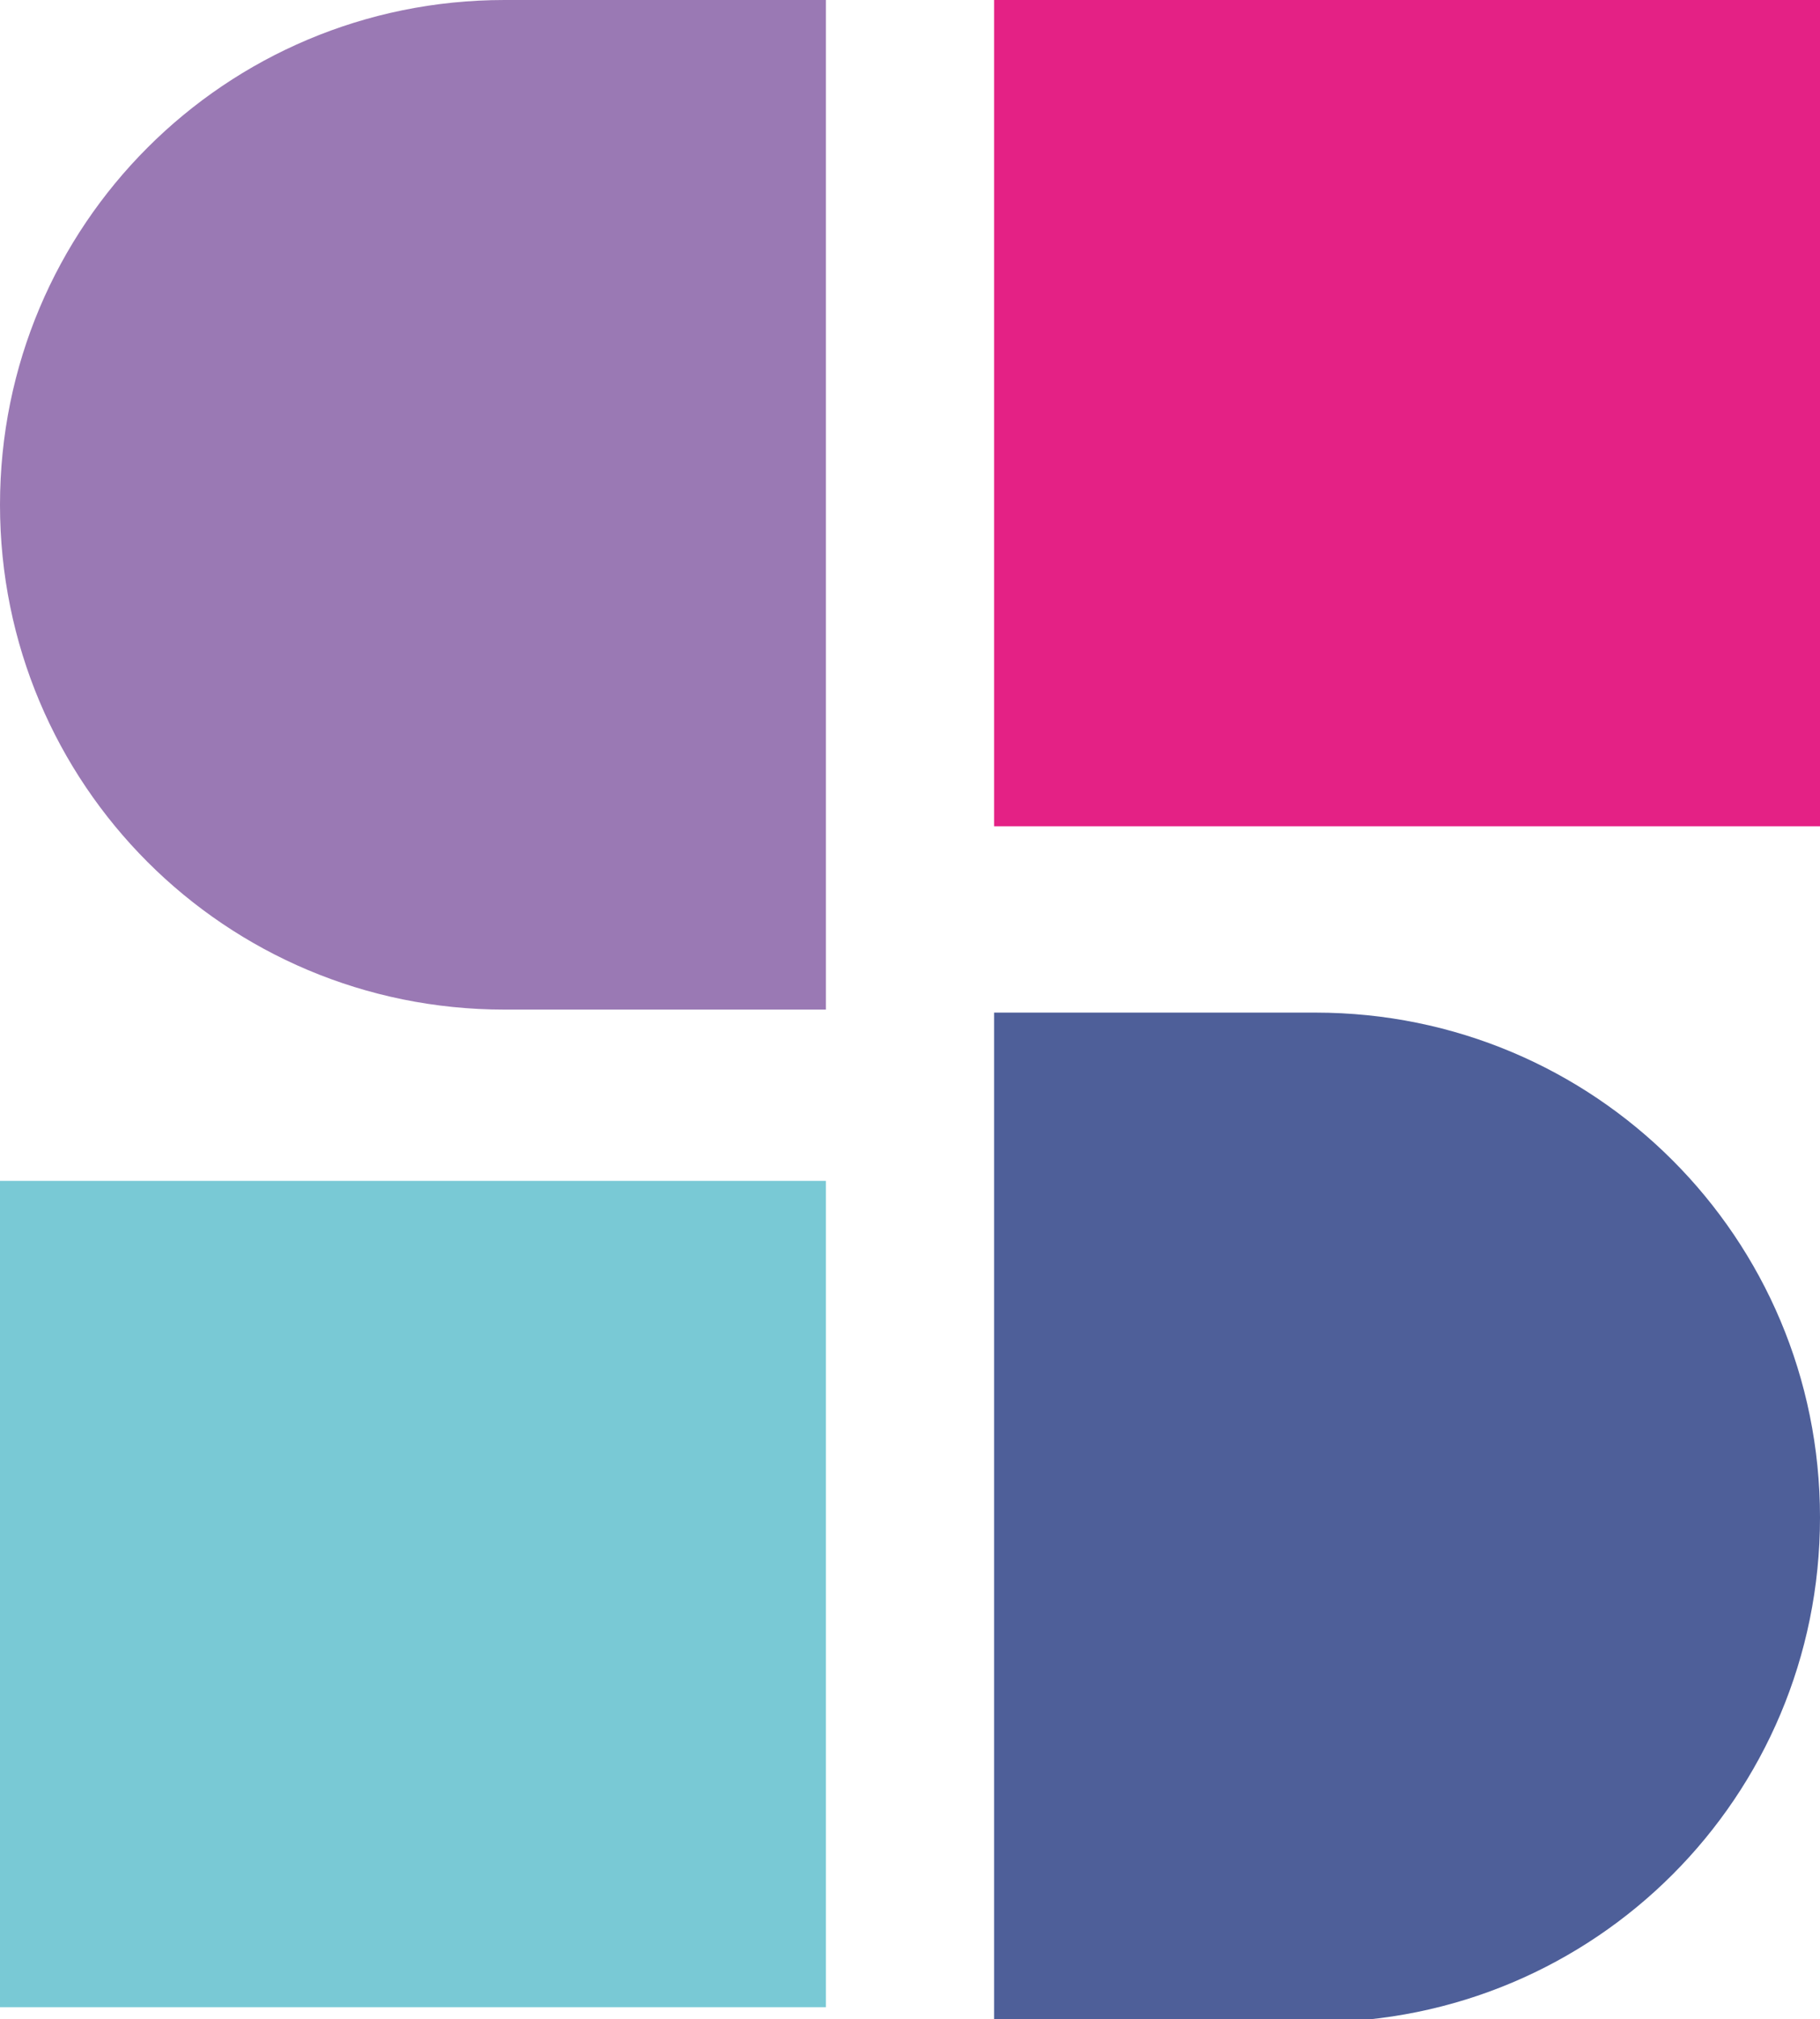
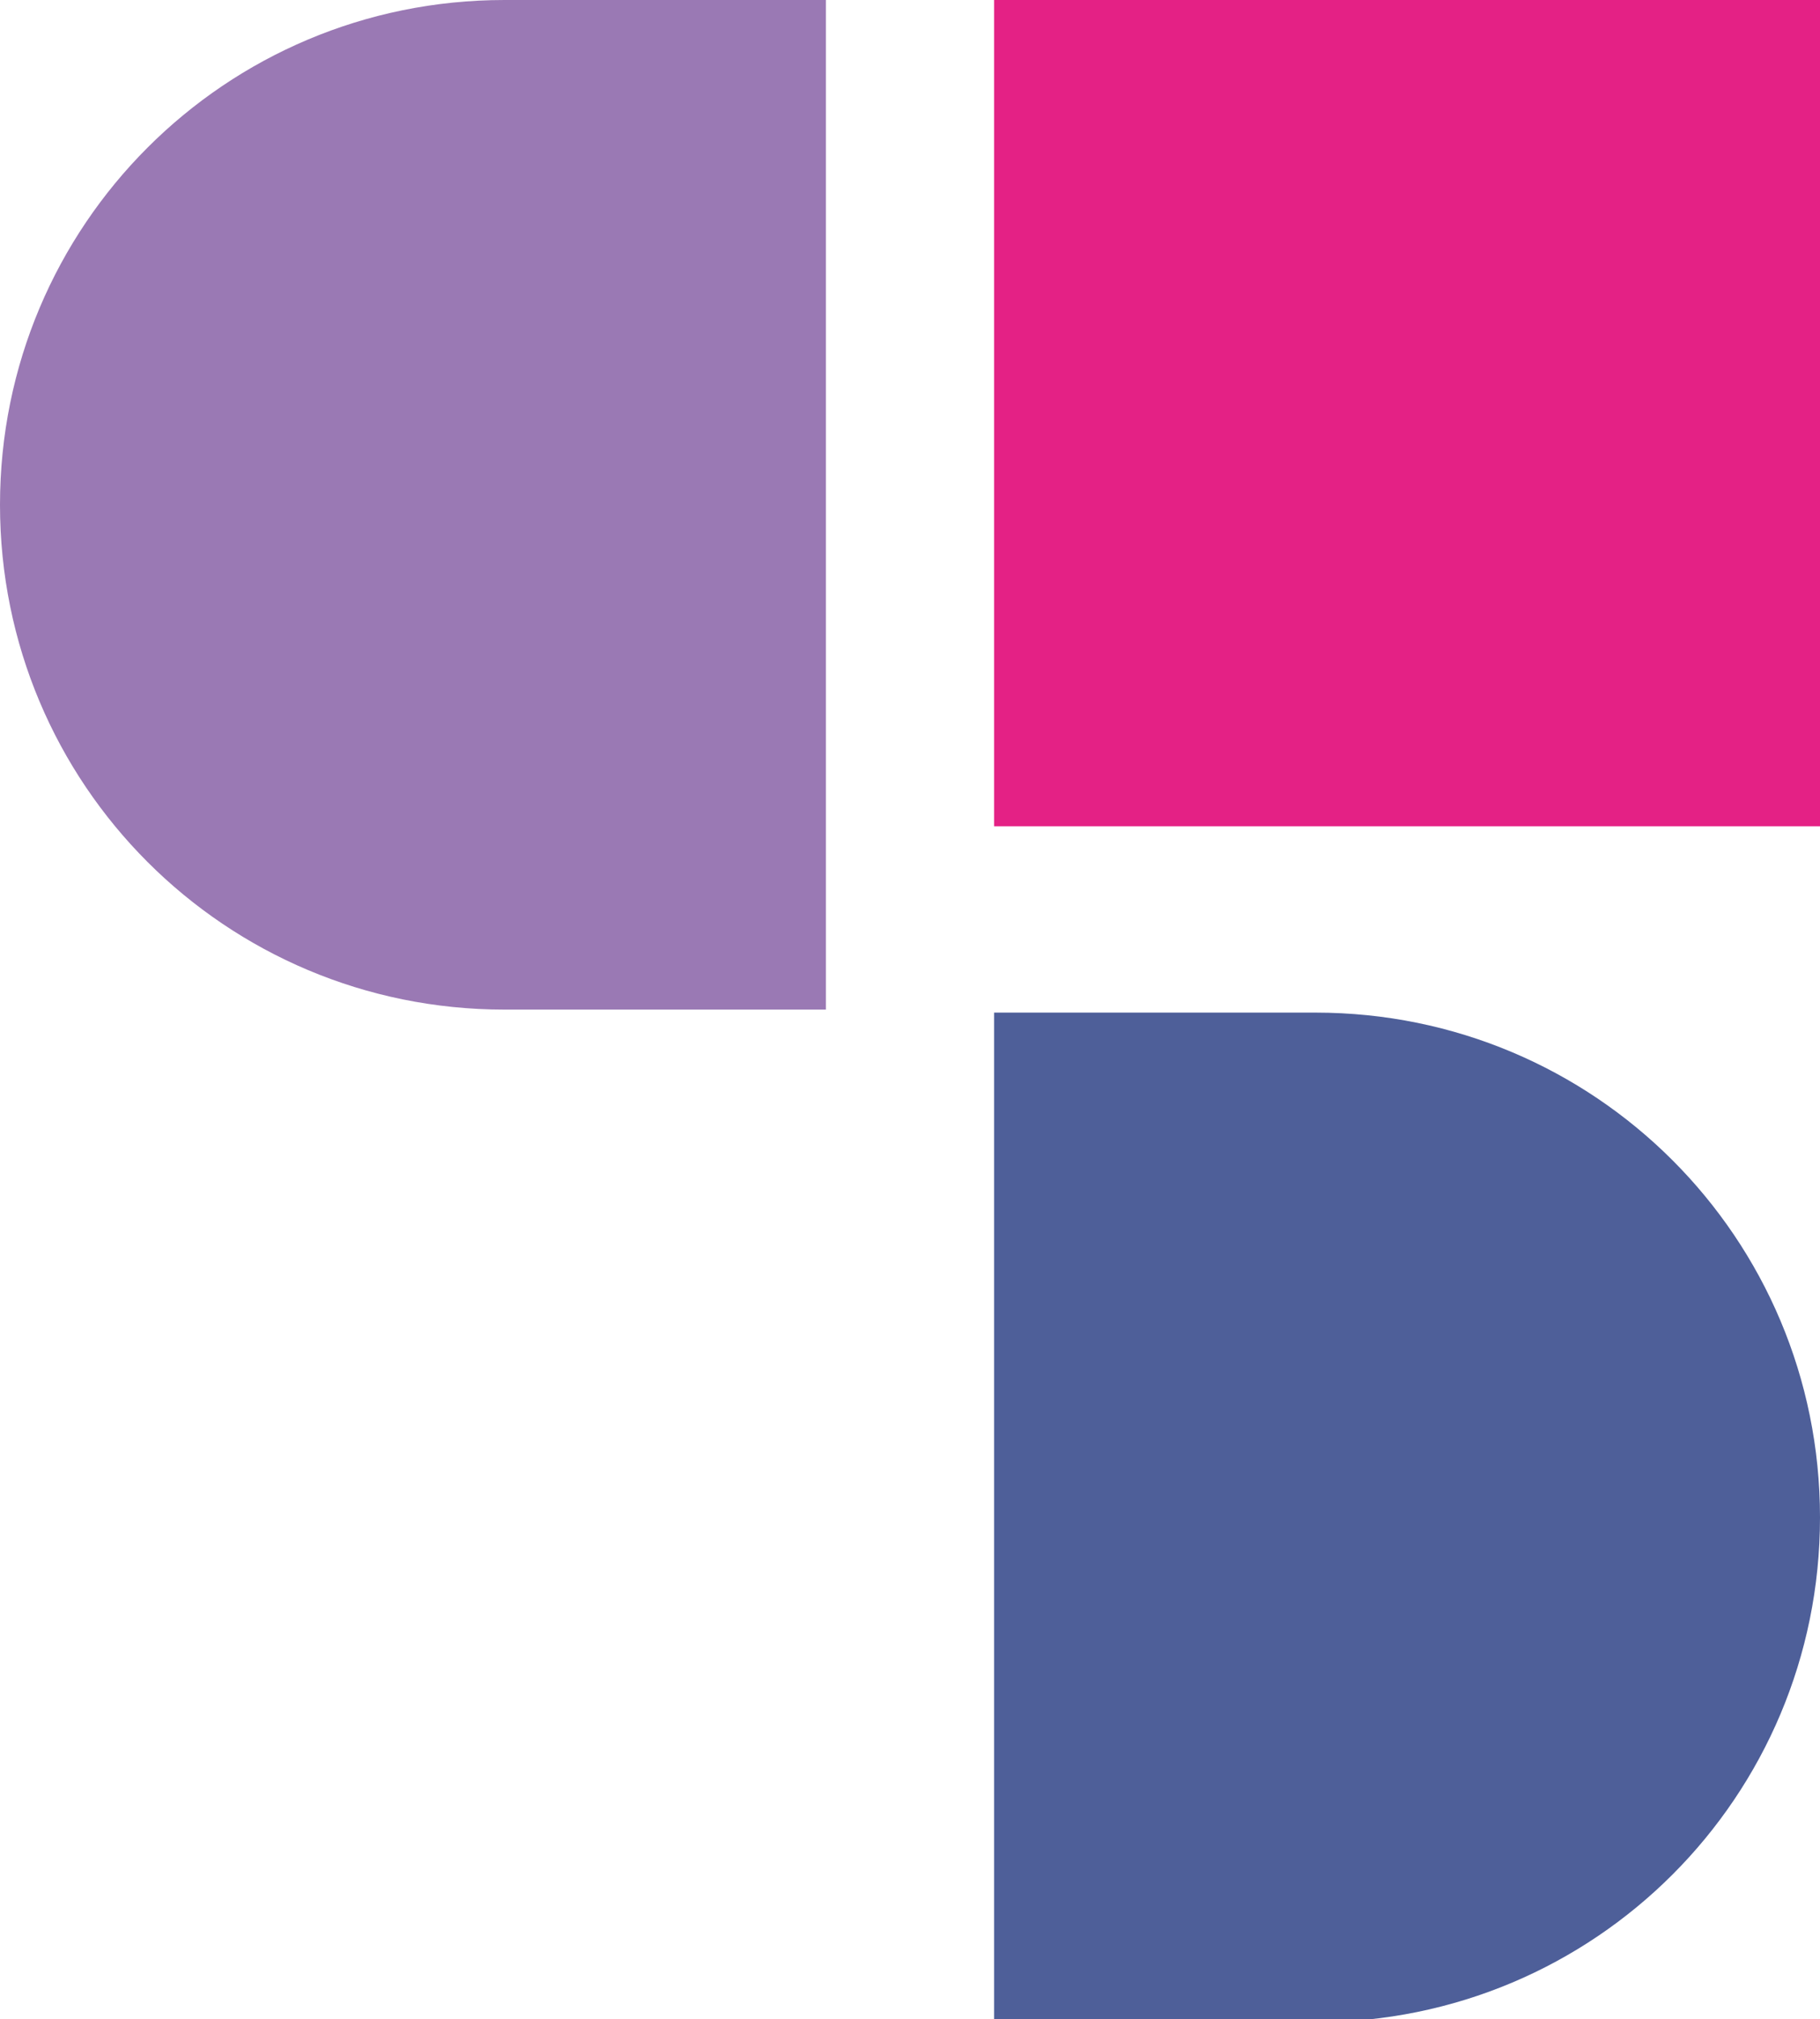
<svg xmlns="http://www.w3.org/2000/svg" id="Layer_2" viewBox="0 0 6.06 6.72">
  <defs>
    <style>.cls-1{fill:#79c9d5;}.cls-1,.cls-2,.cls-3,.cls-4{stroke-width:0px;}.cls-2{fill:#4e5f99;}.cls-3{fill:#9a79b4;}.cls-4{fill:#e42185;}</style>
  </defs>
  <g id="Layer_1-2">
    <path class="cls-3" d="m1.68,0h1.07v3.36h-1.07C.75,3.36,0,2.61,0,1.68H0C0,.75.75,0,1.68,0Z" />
    <rect class="cls-4" x="3.31" width="2.75" height="2.75" />
-     <rect class="cls-1" y="3.93" width="2.75" height="2.75" />
    <path class="cls-2" d="m4.99,3.36h1.07v3.36h-1.07c-.93,0-1.68-.75-1.68-1.68h0c0-.93.75-1.68,1.68-1.68Z" transform="translate(9.37 10.09) rotate(180)" />
  </g>
</svg>